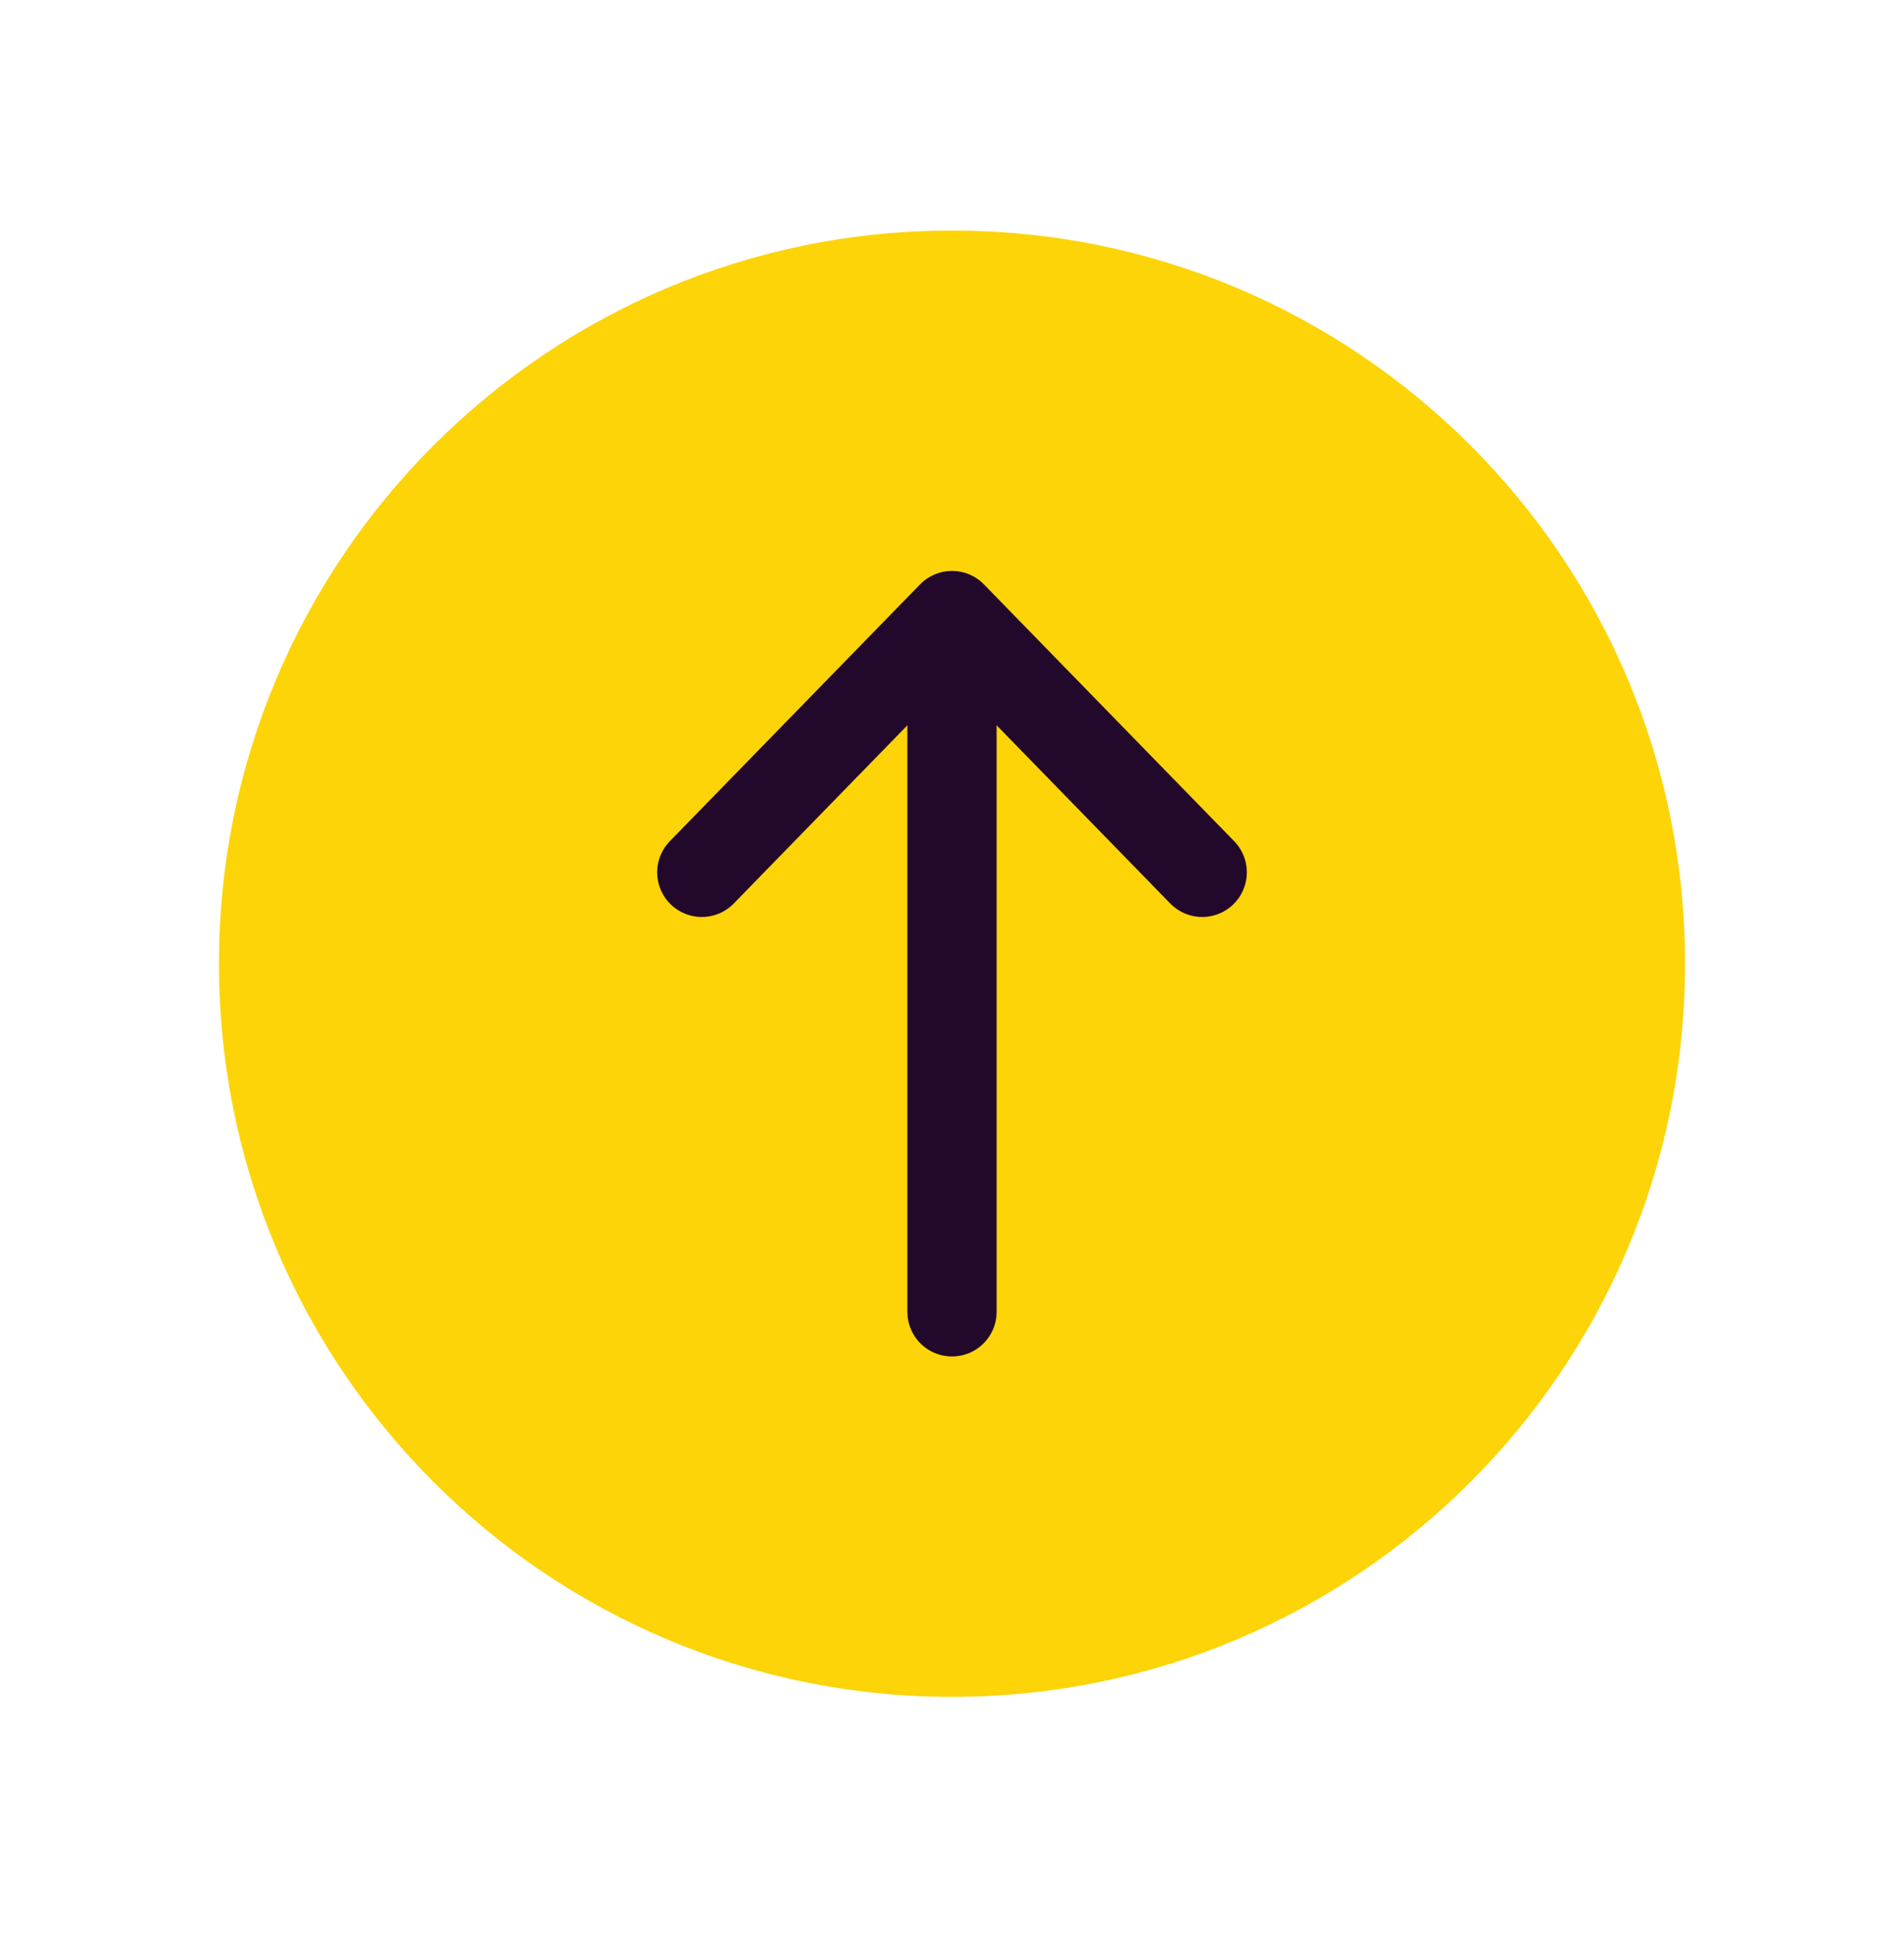
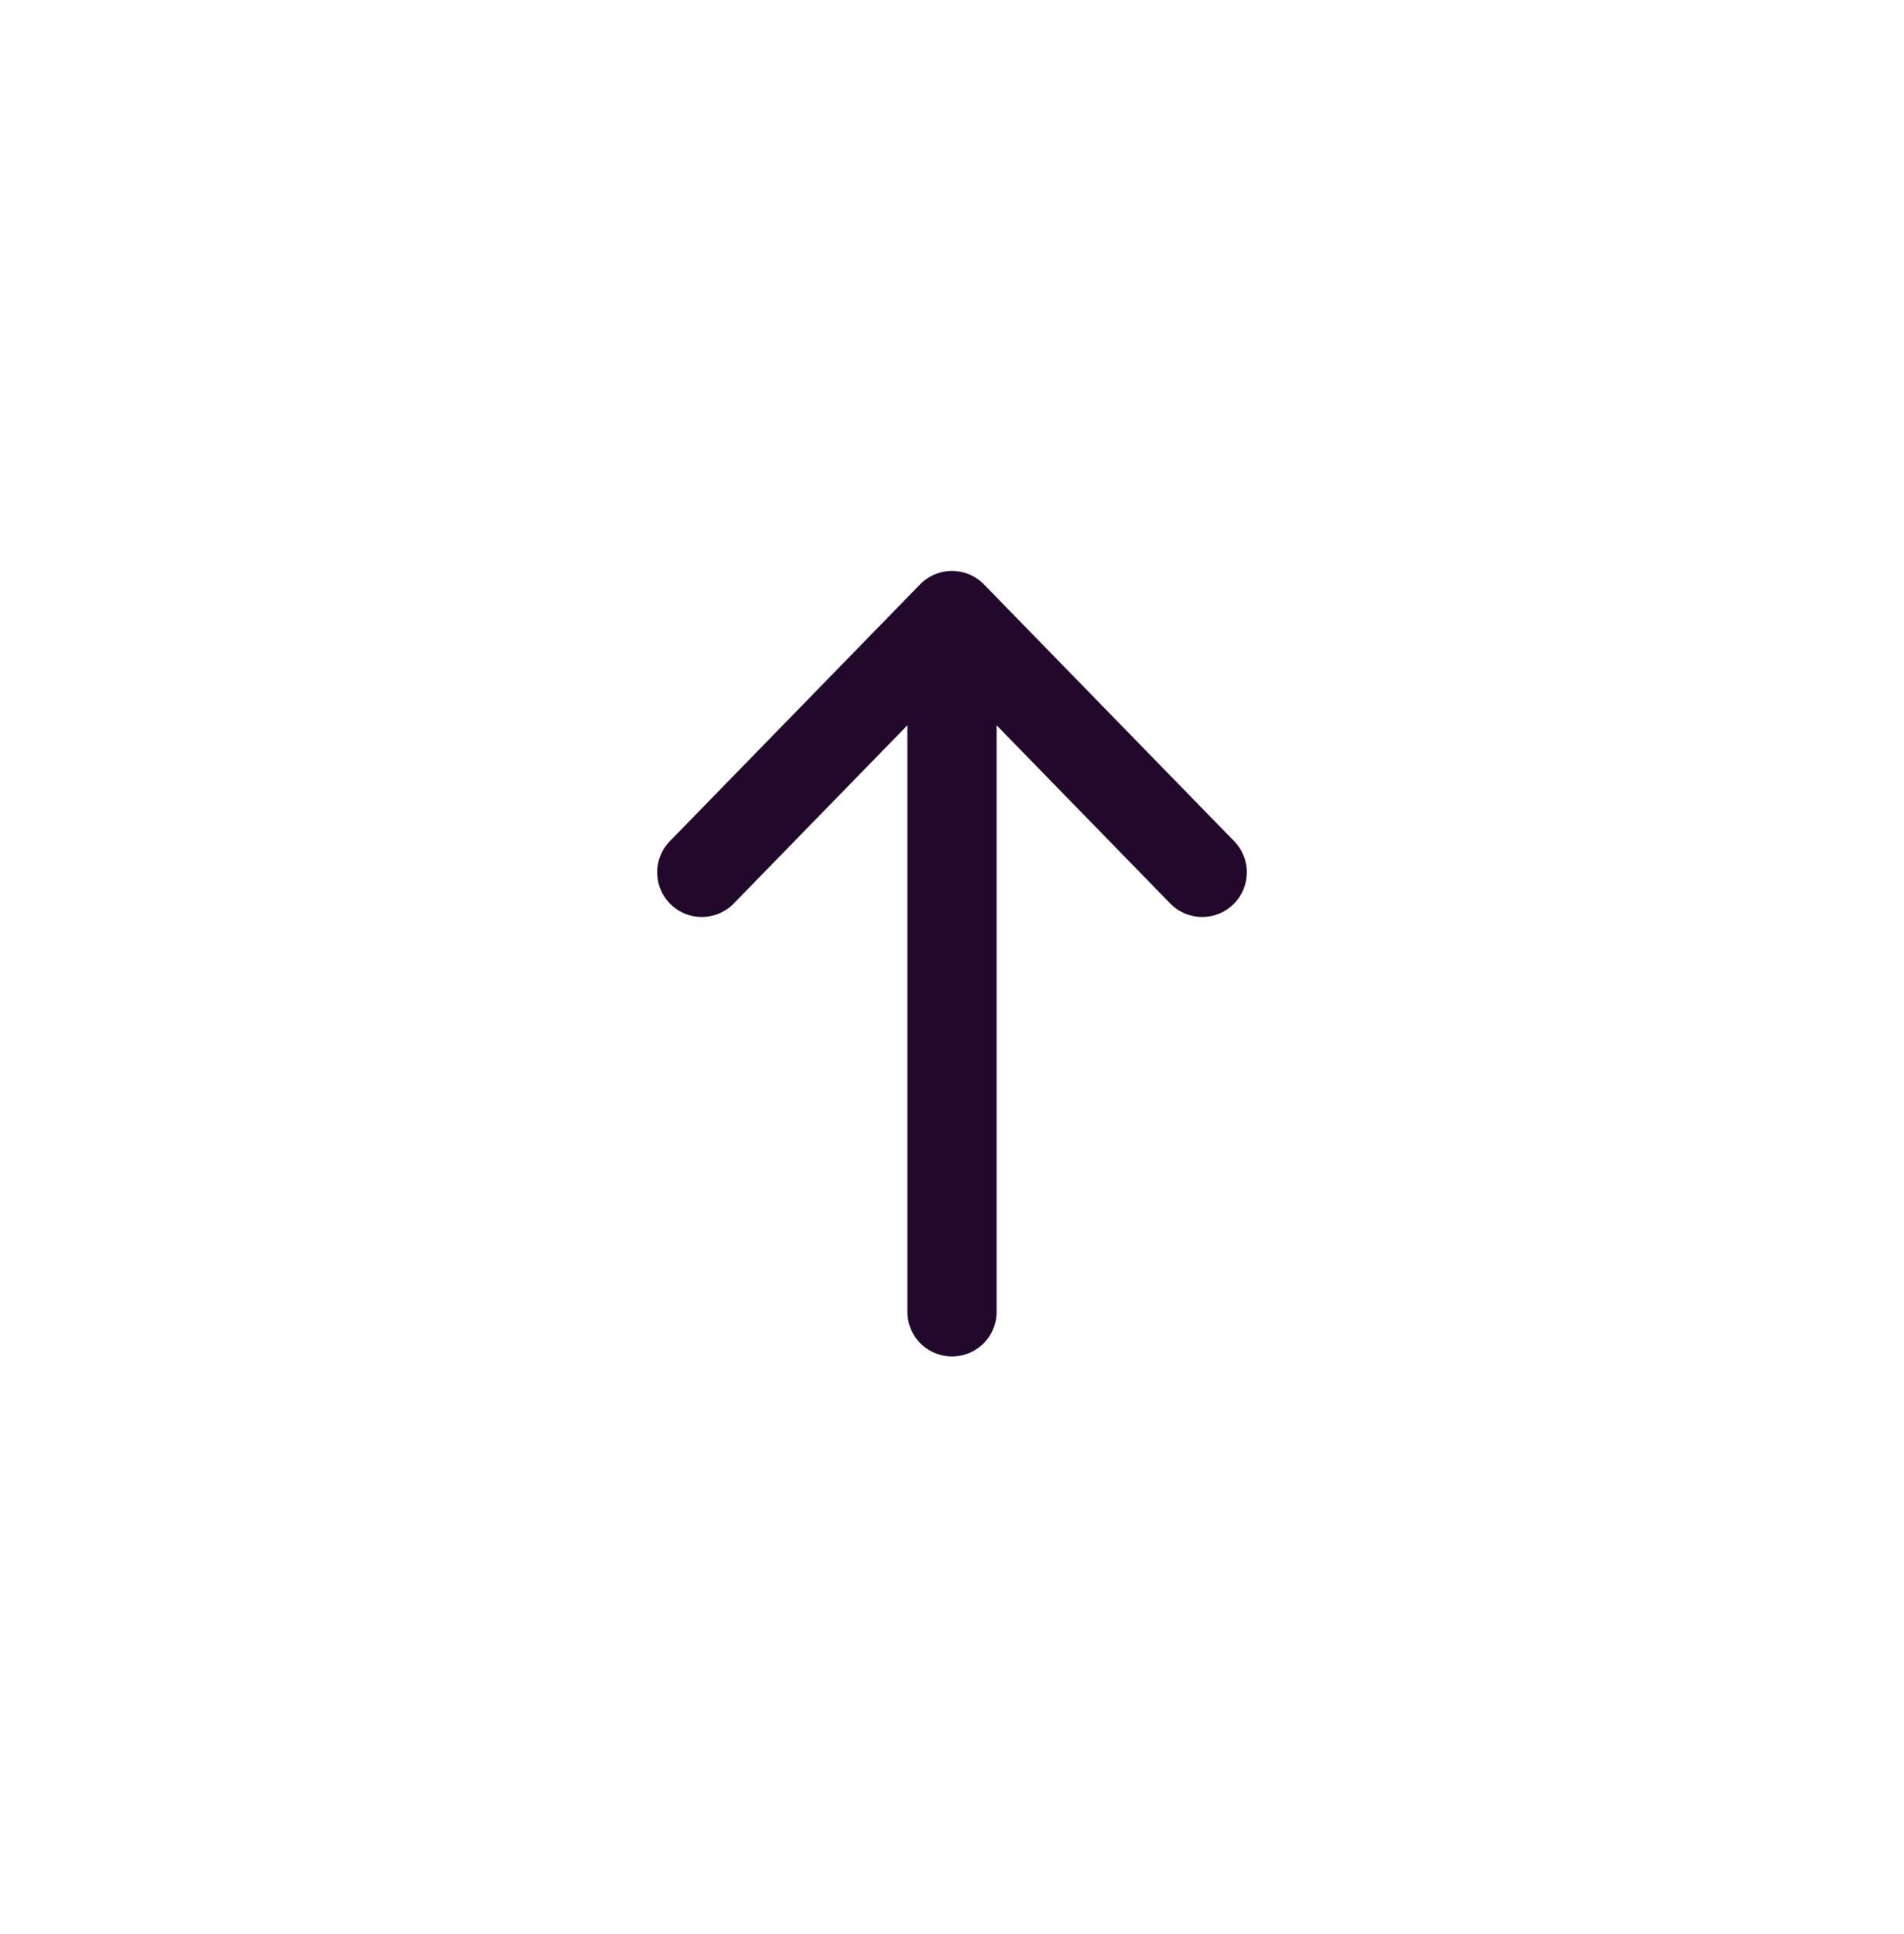
<svg xmlns="http://www.w3.org/2000/svg" width="64" height="65" viewBox="0 0 64 65" fill="none">
-   <path d="M32 57.028C45.608 57.028 56.64 45.996 56.64 32.388C56.64 18.779 45.608 7.748 32 7.748C18.392 7.748 7.36 18.779 7.36 32.388C7.36 45.996 18.392 57.028 32 57.028Z" fill="#FCD408" />
  <path d="M23.59 29.318L32 20.688L40.41 29.318" stroke="#22092B" stroke-width="3" stroke-linecap="round" stroke-linejoin="round" />
  <path d="M32 44.088V23.378" stroke="#22092B" stroke-width="3" stroke-linecap="round" stroke-linejoin="round" />
</svg>